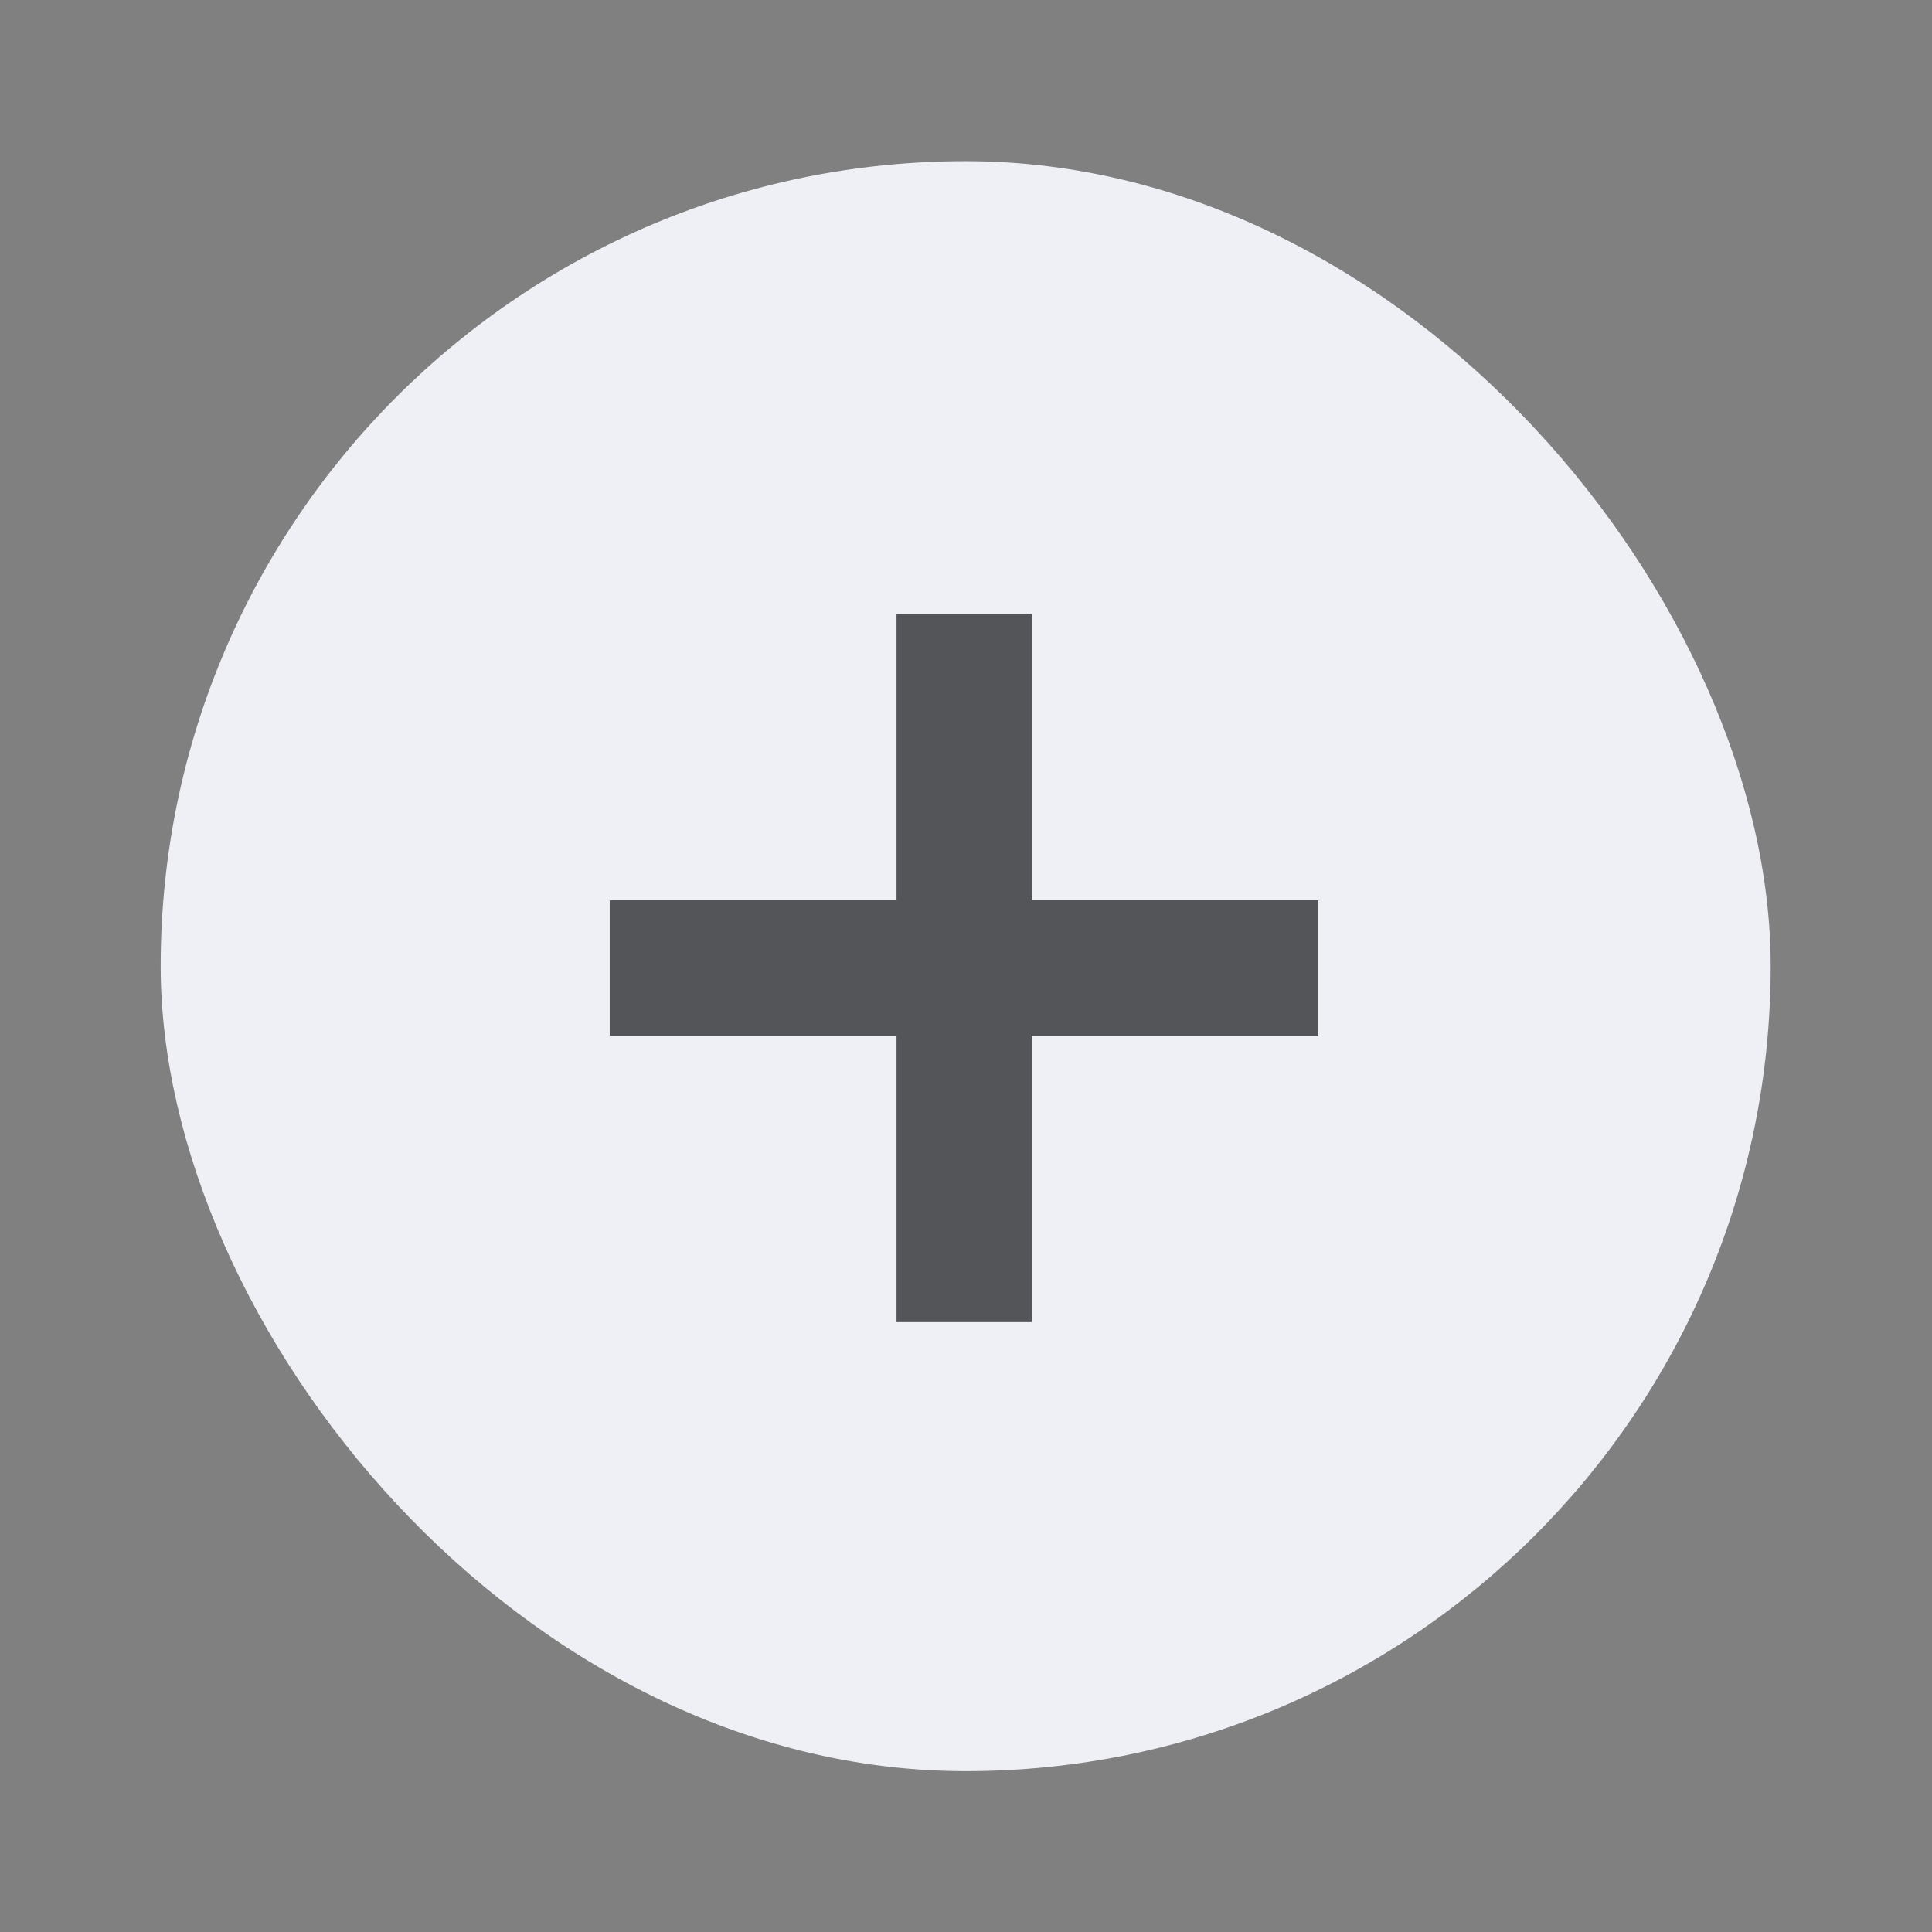
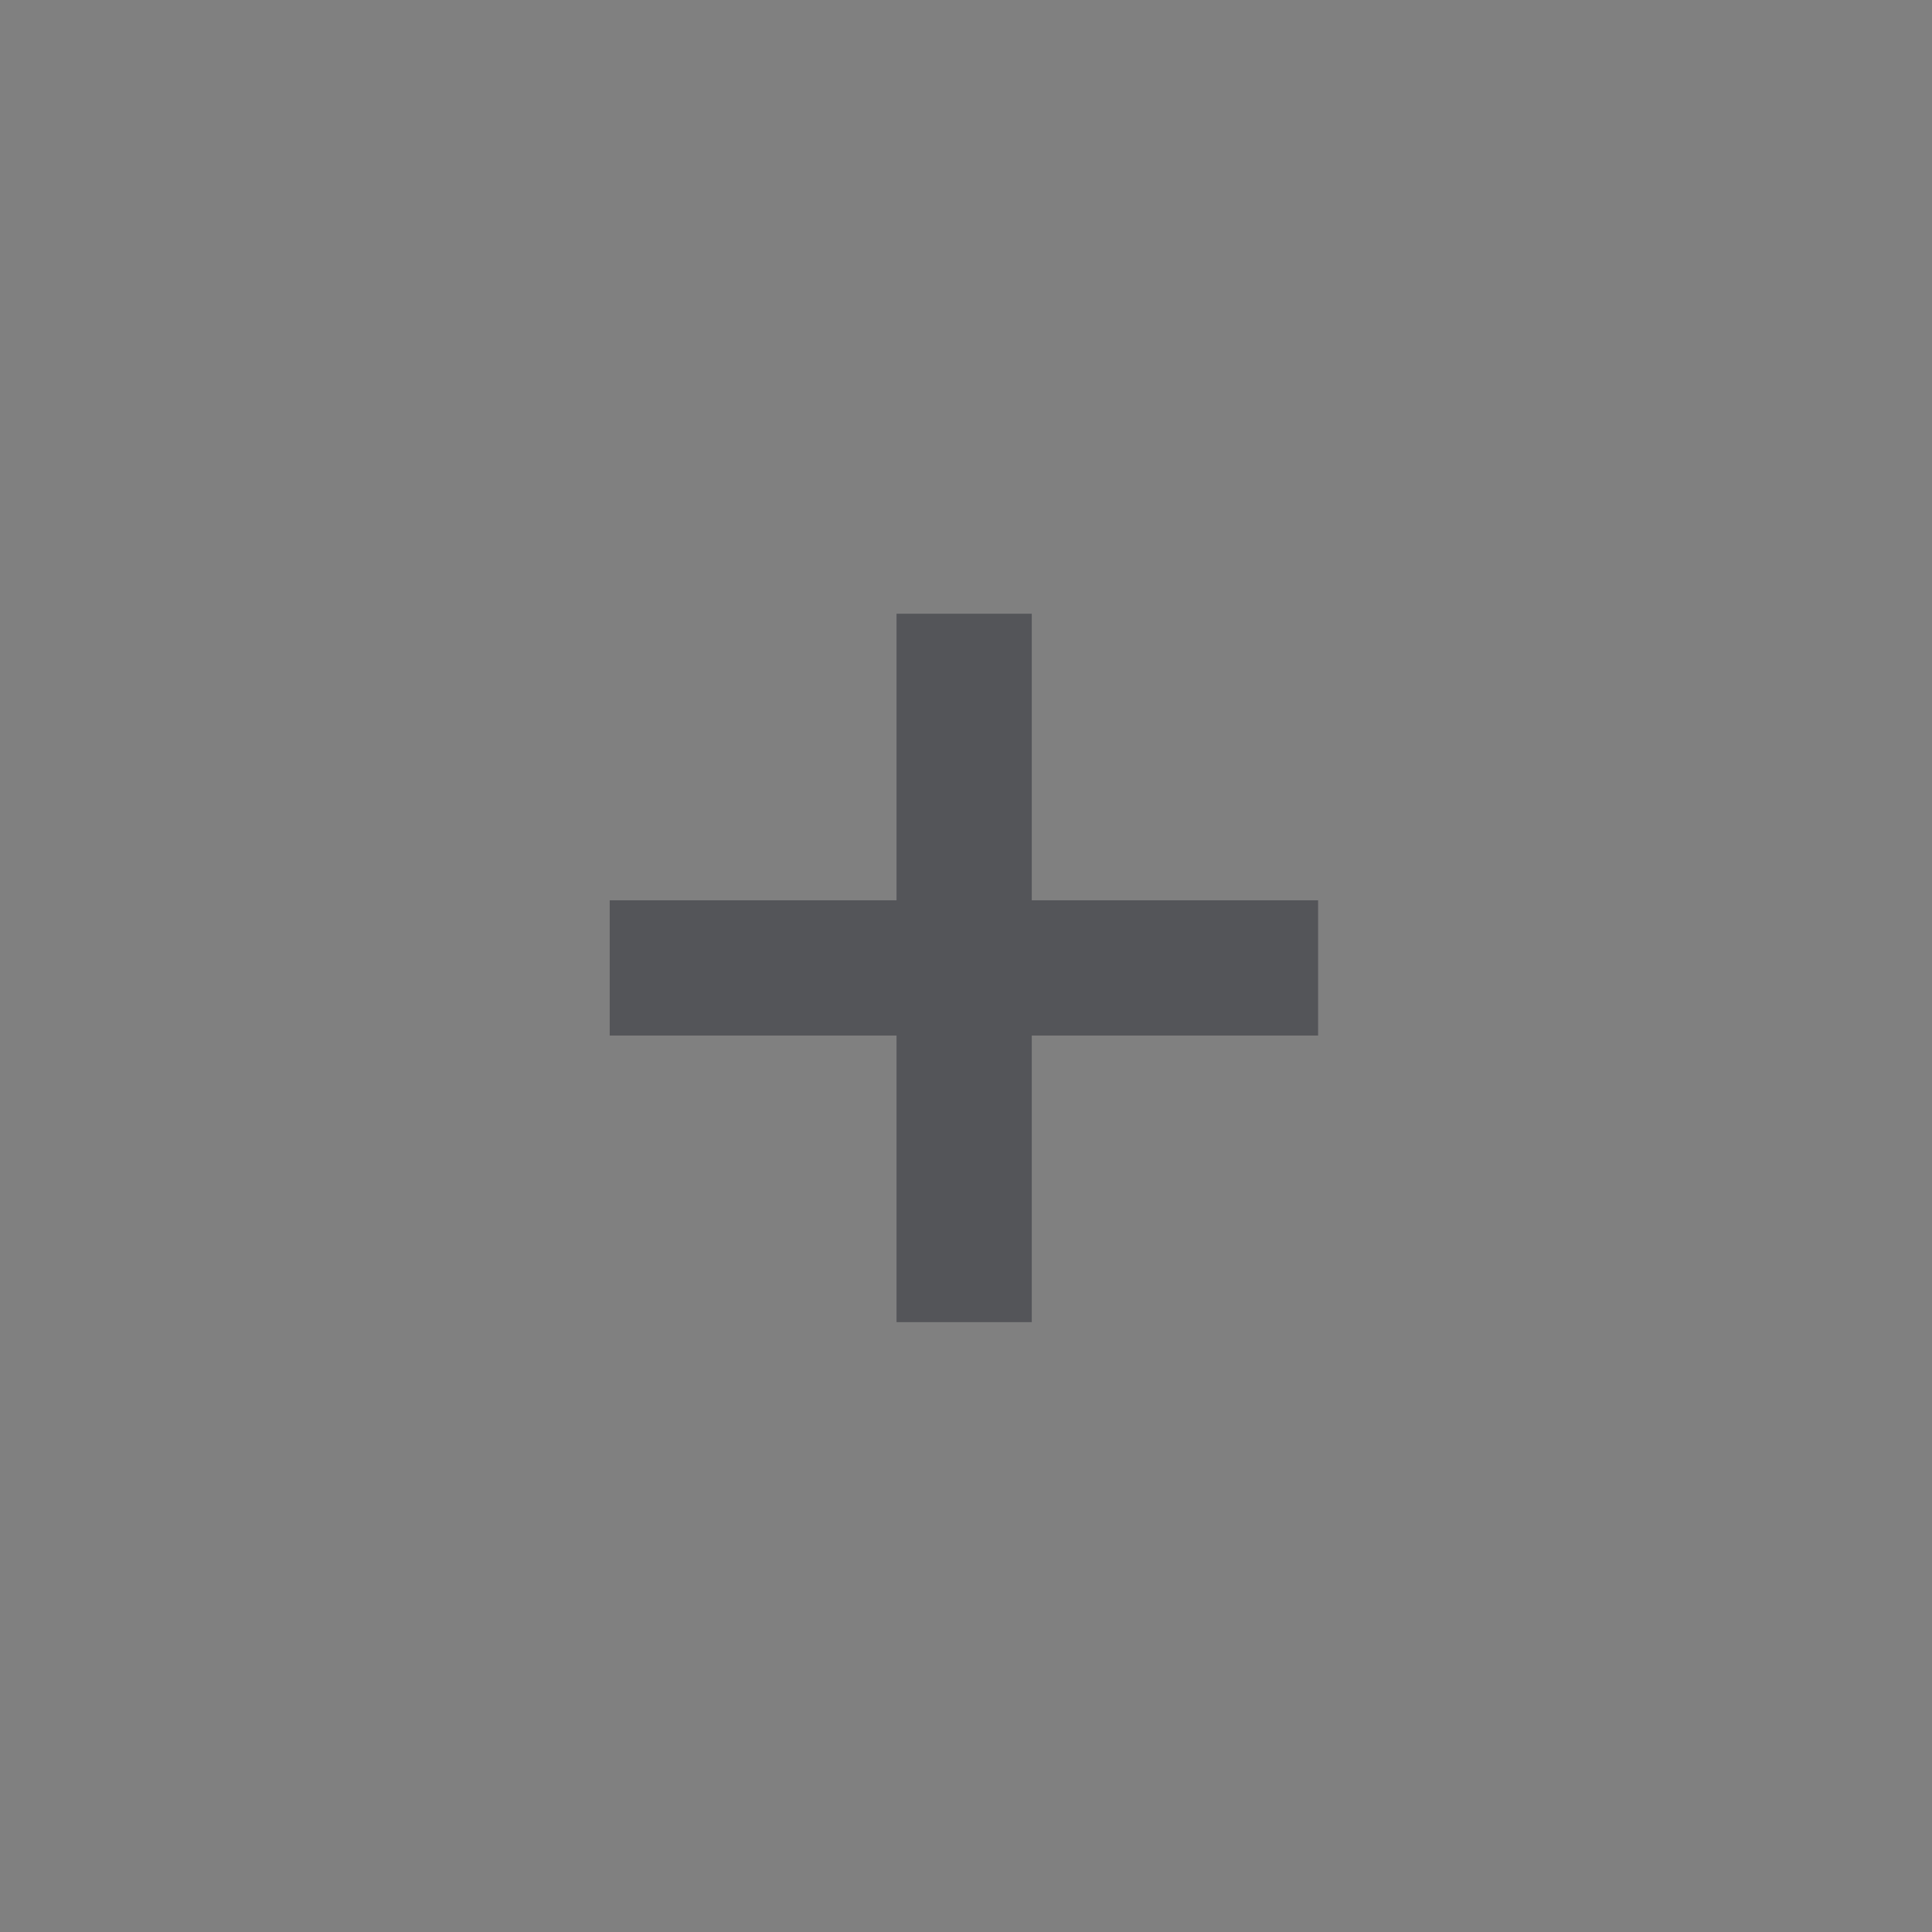
<svg xmlns="http://www.w3.org/2000/svg" width="24" height="24" viewBox="0 0 24 24" fill="none">
  <rect x="0" y="0" width="24" height="24" fill="#808080" stroke="none" />
-   <rect x="1.996" y="2.002" width="20" height="20" rx="10" fill="#EFF0F5" />
  <path fill-rule="evenodd" clip-rule="evenodd" d="M11.137 12.864V16.424H12.817V12.864H16.374V11.184H12.817V7.624H11.137V11.184H7.574V12.864H11.137Z" fill="#545559" />
</svg>